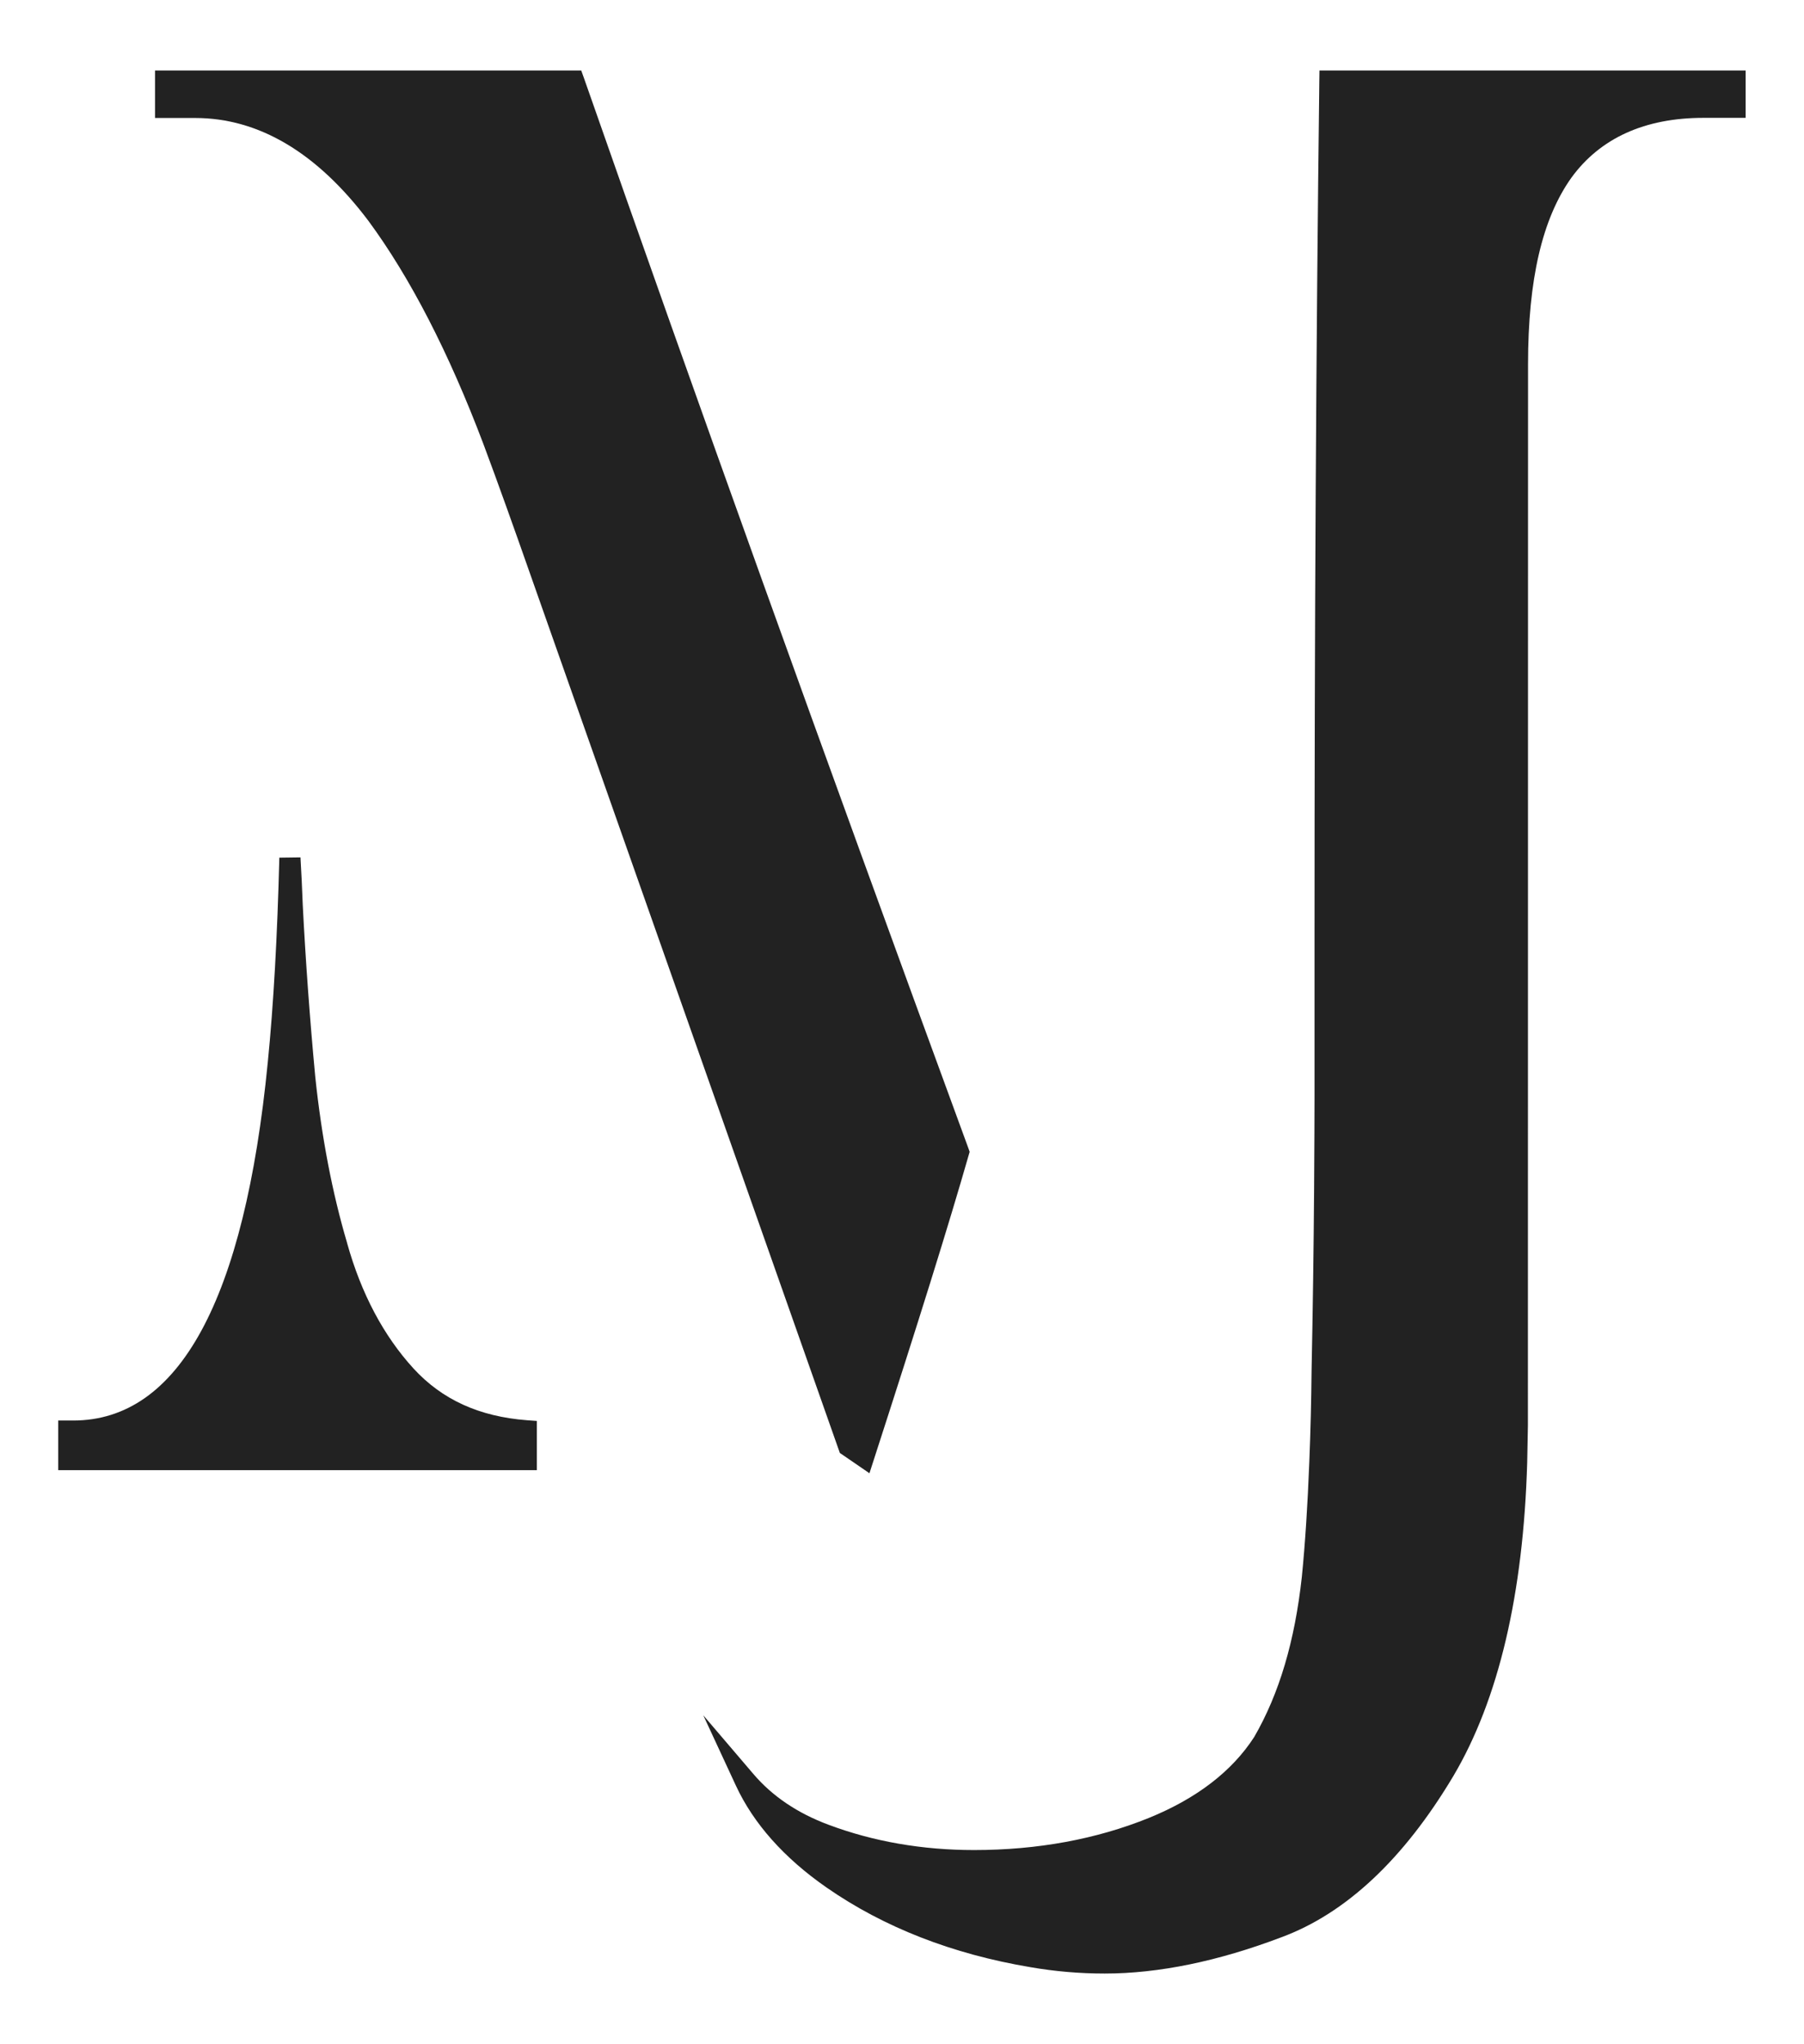
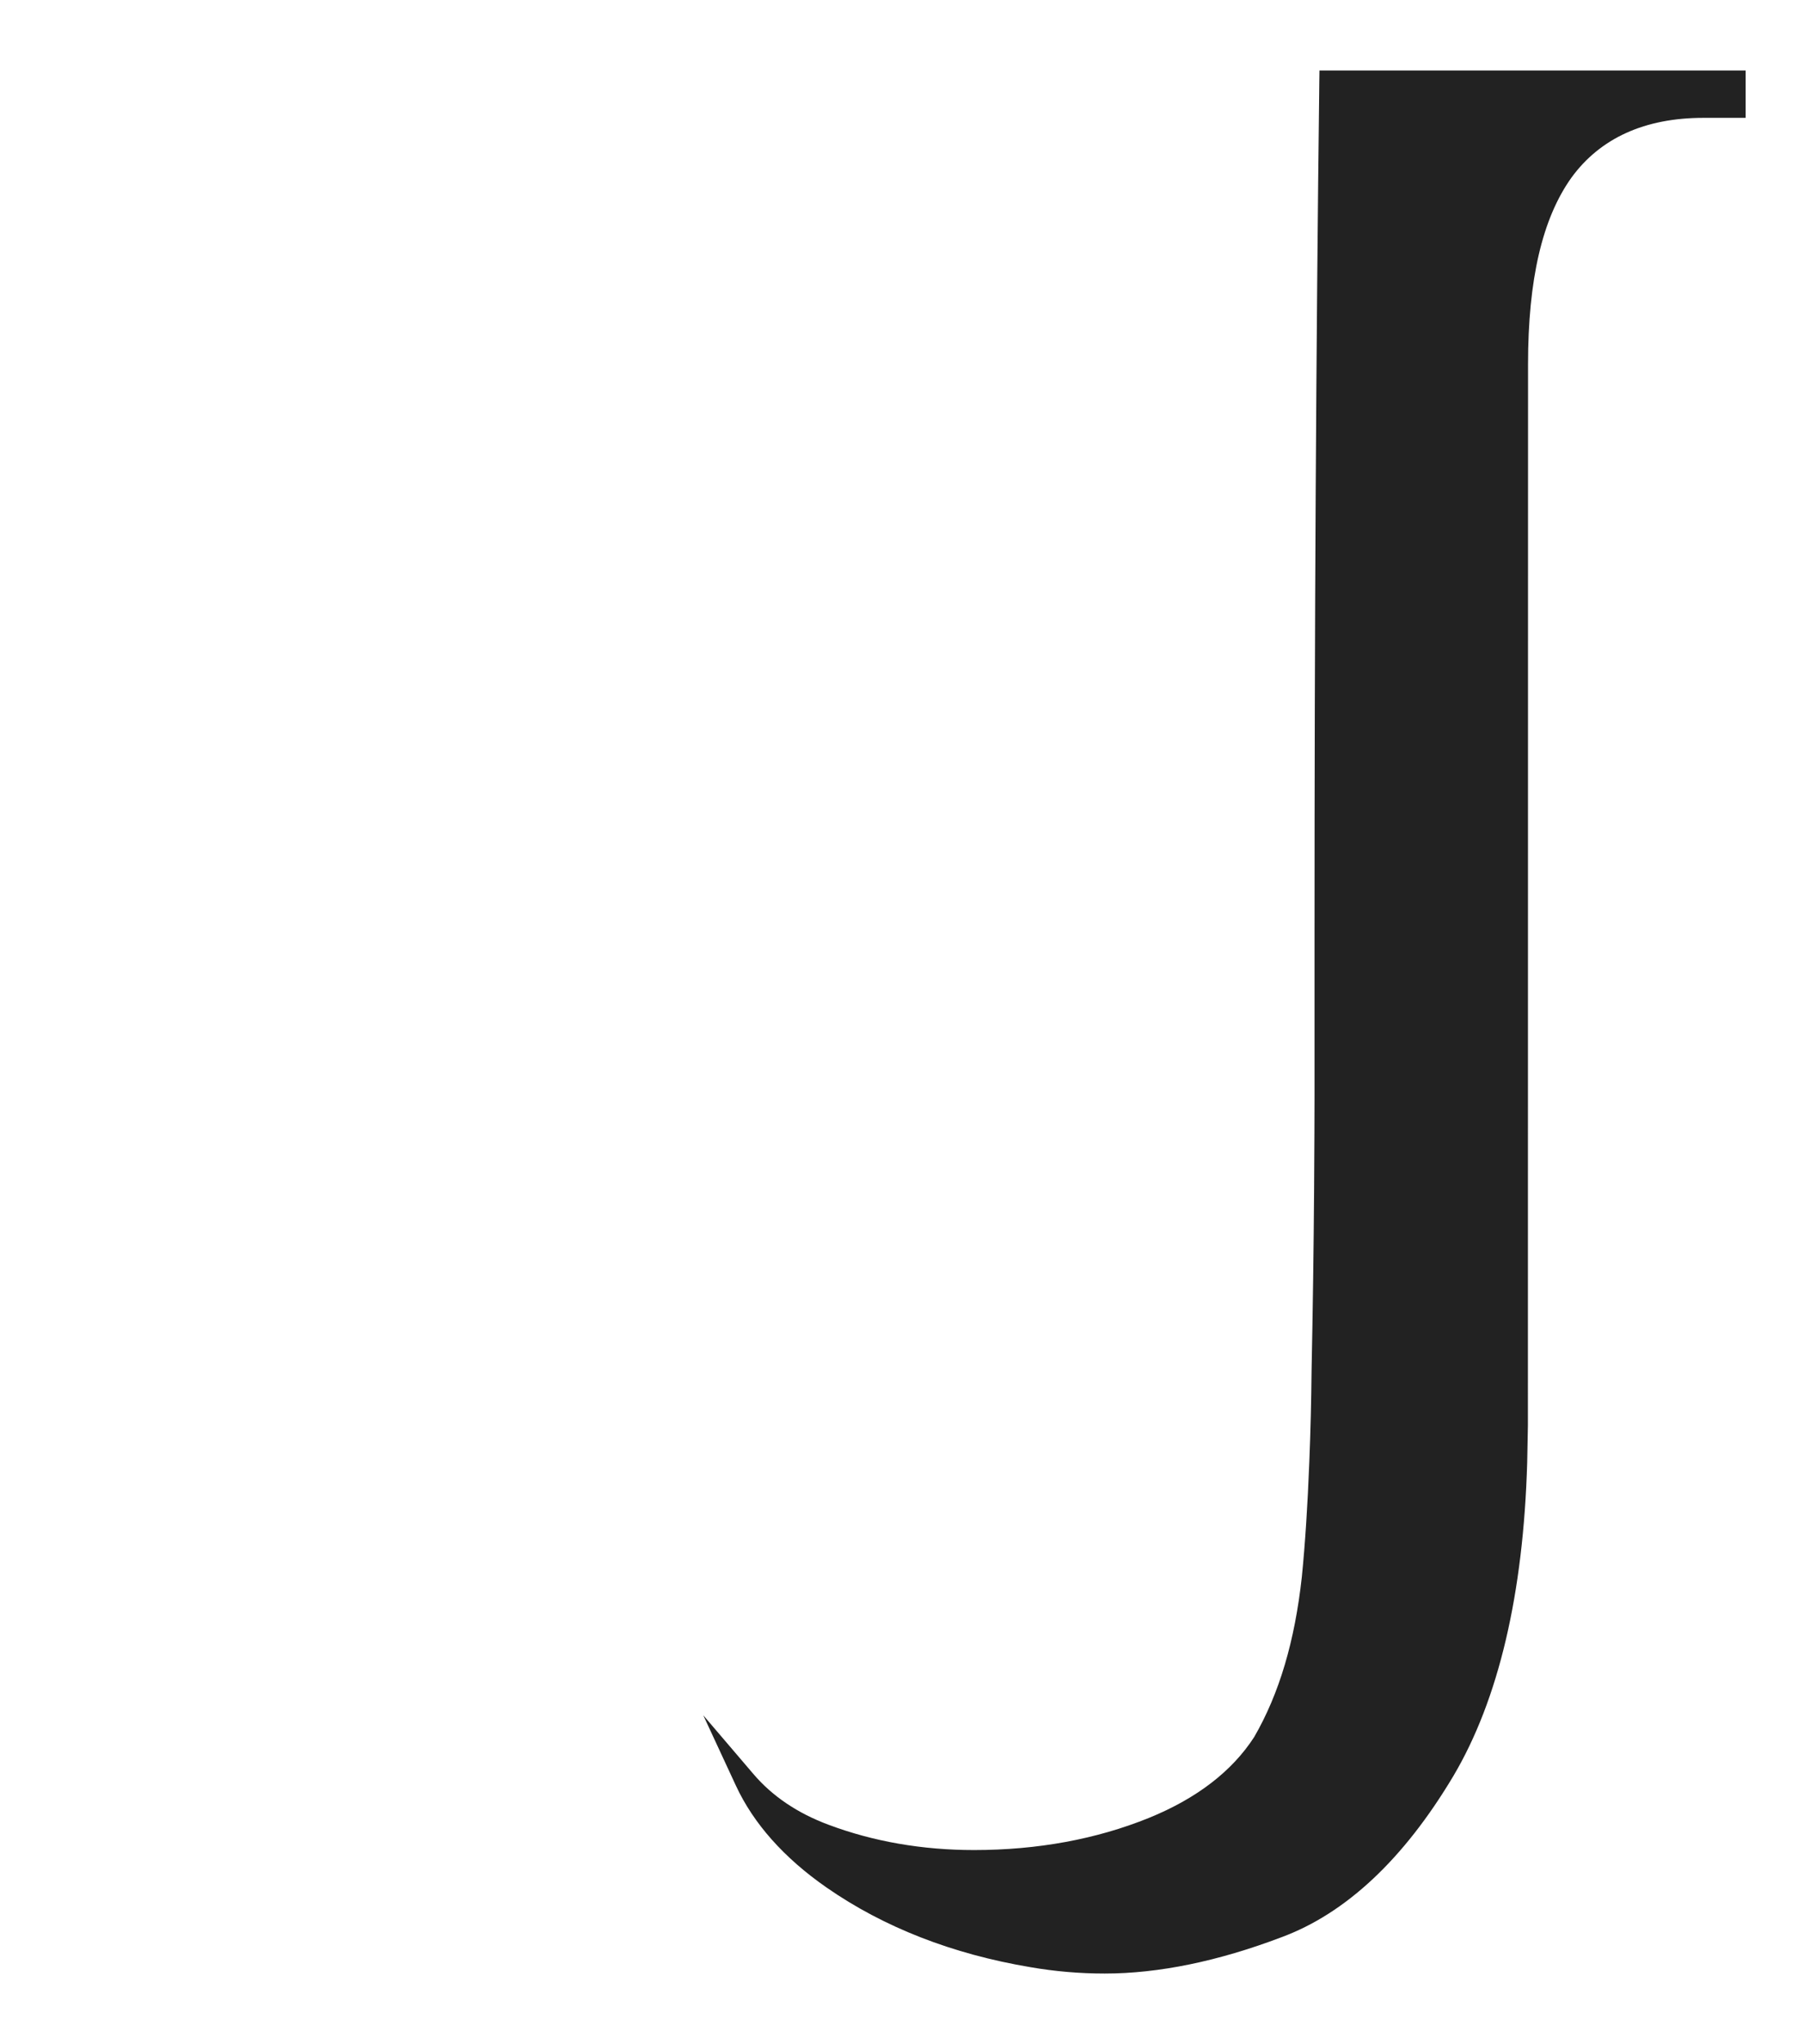
<svg xmlns="http://www.w3.org/2000/svg" version="1.1" id="prefix__CONTENIDO" x="0" y="0" viewBox="0 0 128 145" xml:space="preserve">
  <style>.prefix__st11{fill:#222}</style>
  <path class="prefix__st11" d="M108.36 103.74c-.27 9.34-2.03 16.83-5.24 22.25-3.52 5.9-7.63 9.75-12.21 11.44-4.48 1.7-8.7 2.57-12.53 2.57-1.76 0-3.53-.15-5.26-.45-5.55-.93-10.41-2.83-14.47-5.65-3.02-2.1-5.19-4.54-6.44-7.24l-2.31-4.98 3.56 4.17c1.34 1.57 3.13 2.78 5.34 3.6 3.18 1.19 6.65 1.79 10.31 1.79 4.51 0 8.68-.77 12.41-2.28 3.39-1.38 5.9-3.31 7.47-5.74 1.78-3.08 2.88-6.8 3.38-11.36.24-2.41.41-5.09.53-8.16.09-2.22.14-4.33.16-6.45.09-4.38.15-8.71.18-12.89.02-3.03.03-5.3.03-6.61V66.09c0-21.75.11-41.49.34-60.35l.01-.74h30.24v3.36h-2.99c-4.16 0-7.32 1.43-9.37 4.24-2.07 2.9-3.08 7.23-3.08 13.24l-.01 75.29-.05 2.61z" />
-   <path class="prefix__st11" d="M26.15 15.68c2.96 4.02 5.7 9.34 8.15 15.82 1.04 2.78 2.16 5.92 3.36 9.34l21.93 62.23 2.1 1.44.31-.96c3.21-9.92 5.29-16.58 6.73-21.6l.07-.24-.08-.23c-10.6-28.9-19.27-53.04-27.3-75.98l-.18-.5H11v3.37h2.85c4.51 0 8.65 2.46 12.3 7.31zM29.34 97.08c-2.12-2.32-3.71-5.31-4.71-8.89v-.01c-1.05-3.54-1.81-7.51-2.26-11.78-.39-4.16-.69-8.28-.89-12.23-.04-1.17-.1-2.28-.16-3.35l-1.5.02c-.14 5.53-.41 10.42-.82 14.52-1.65 16.86-6.3 25.41-13.81 25.41H4.13v3.52h33.96v-3.49l-.69-.05c-3.4-.26-6.03-1.46-8.06-3.67z" />
</svg>